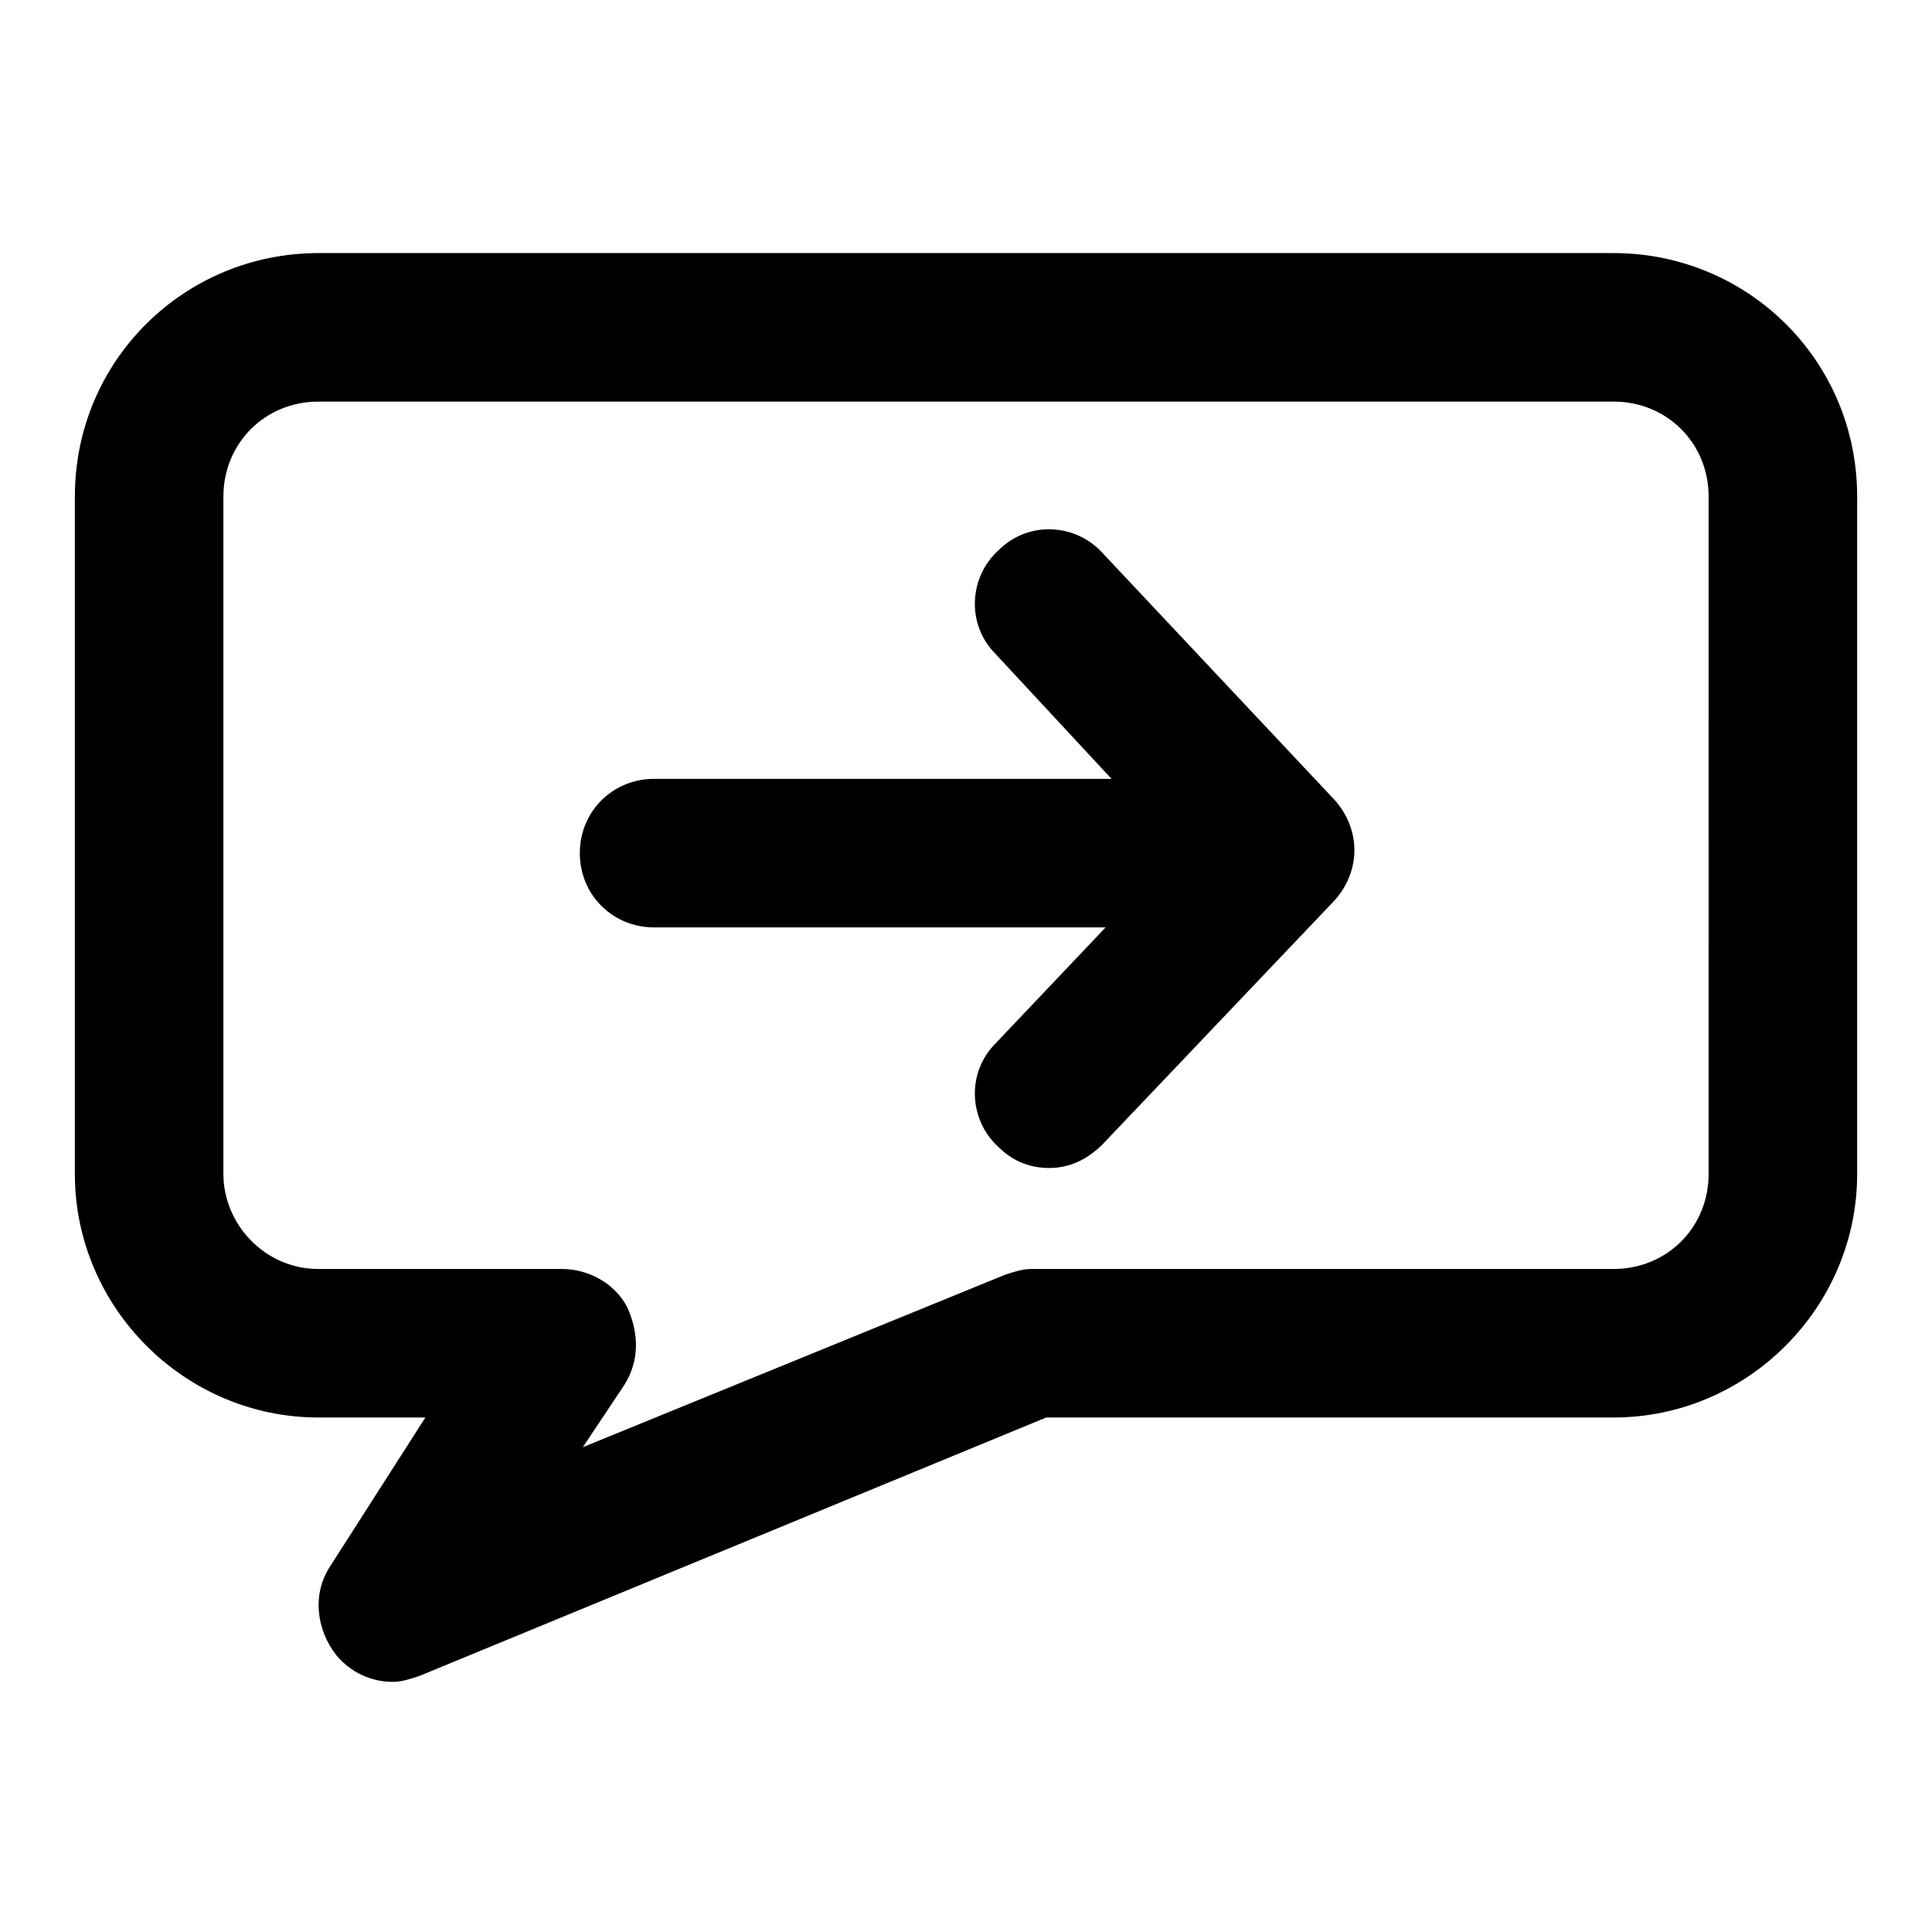
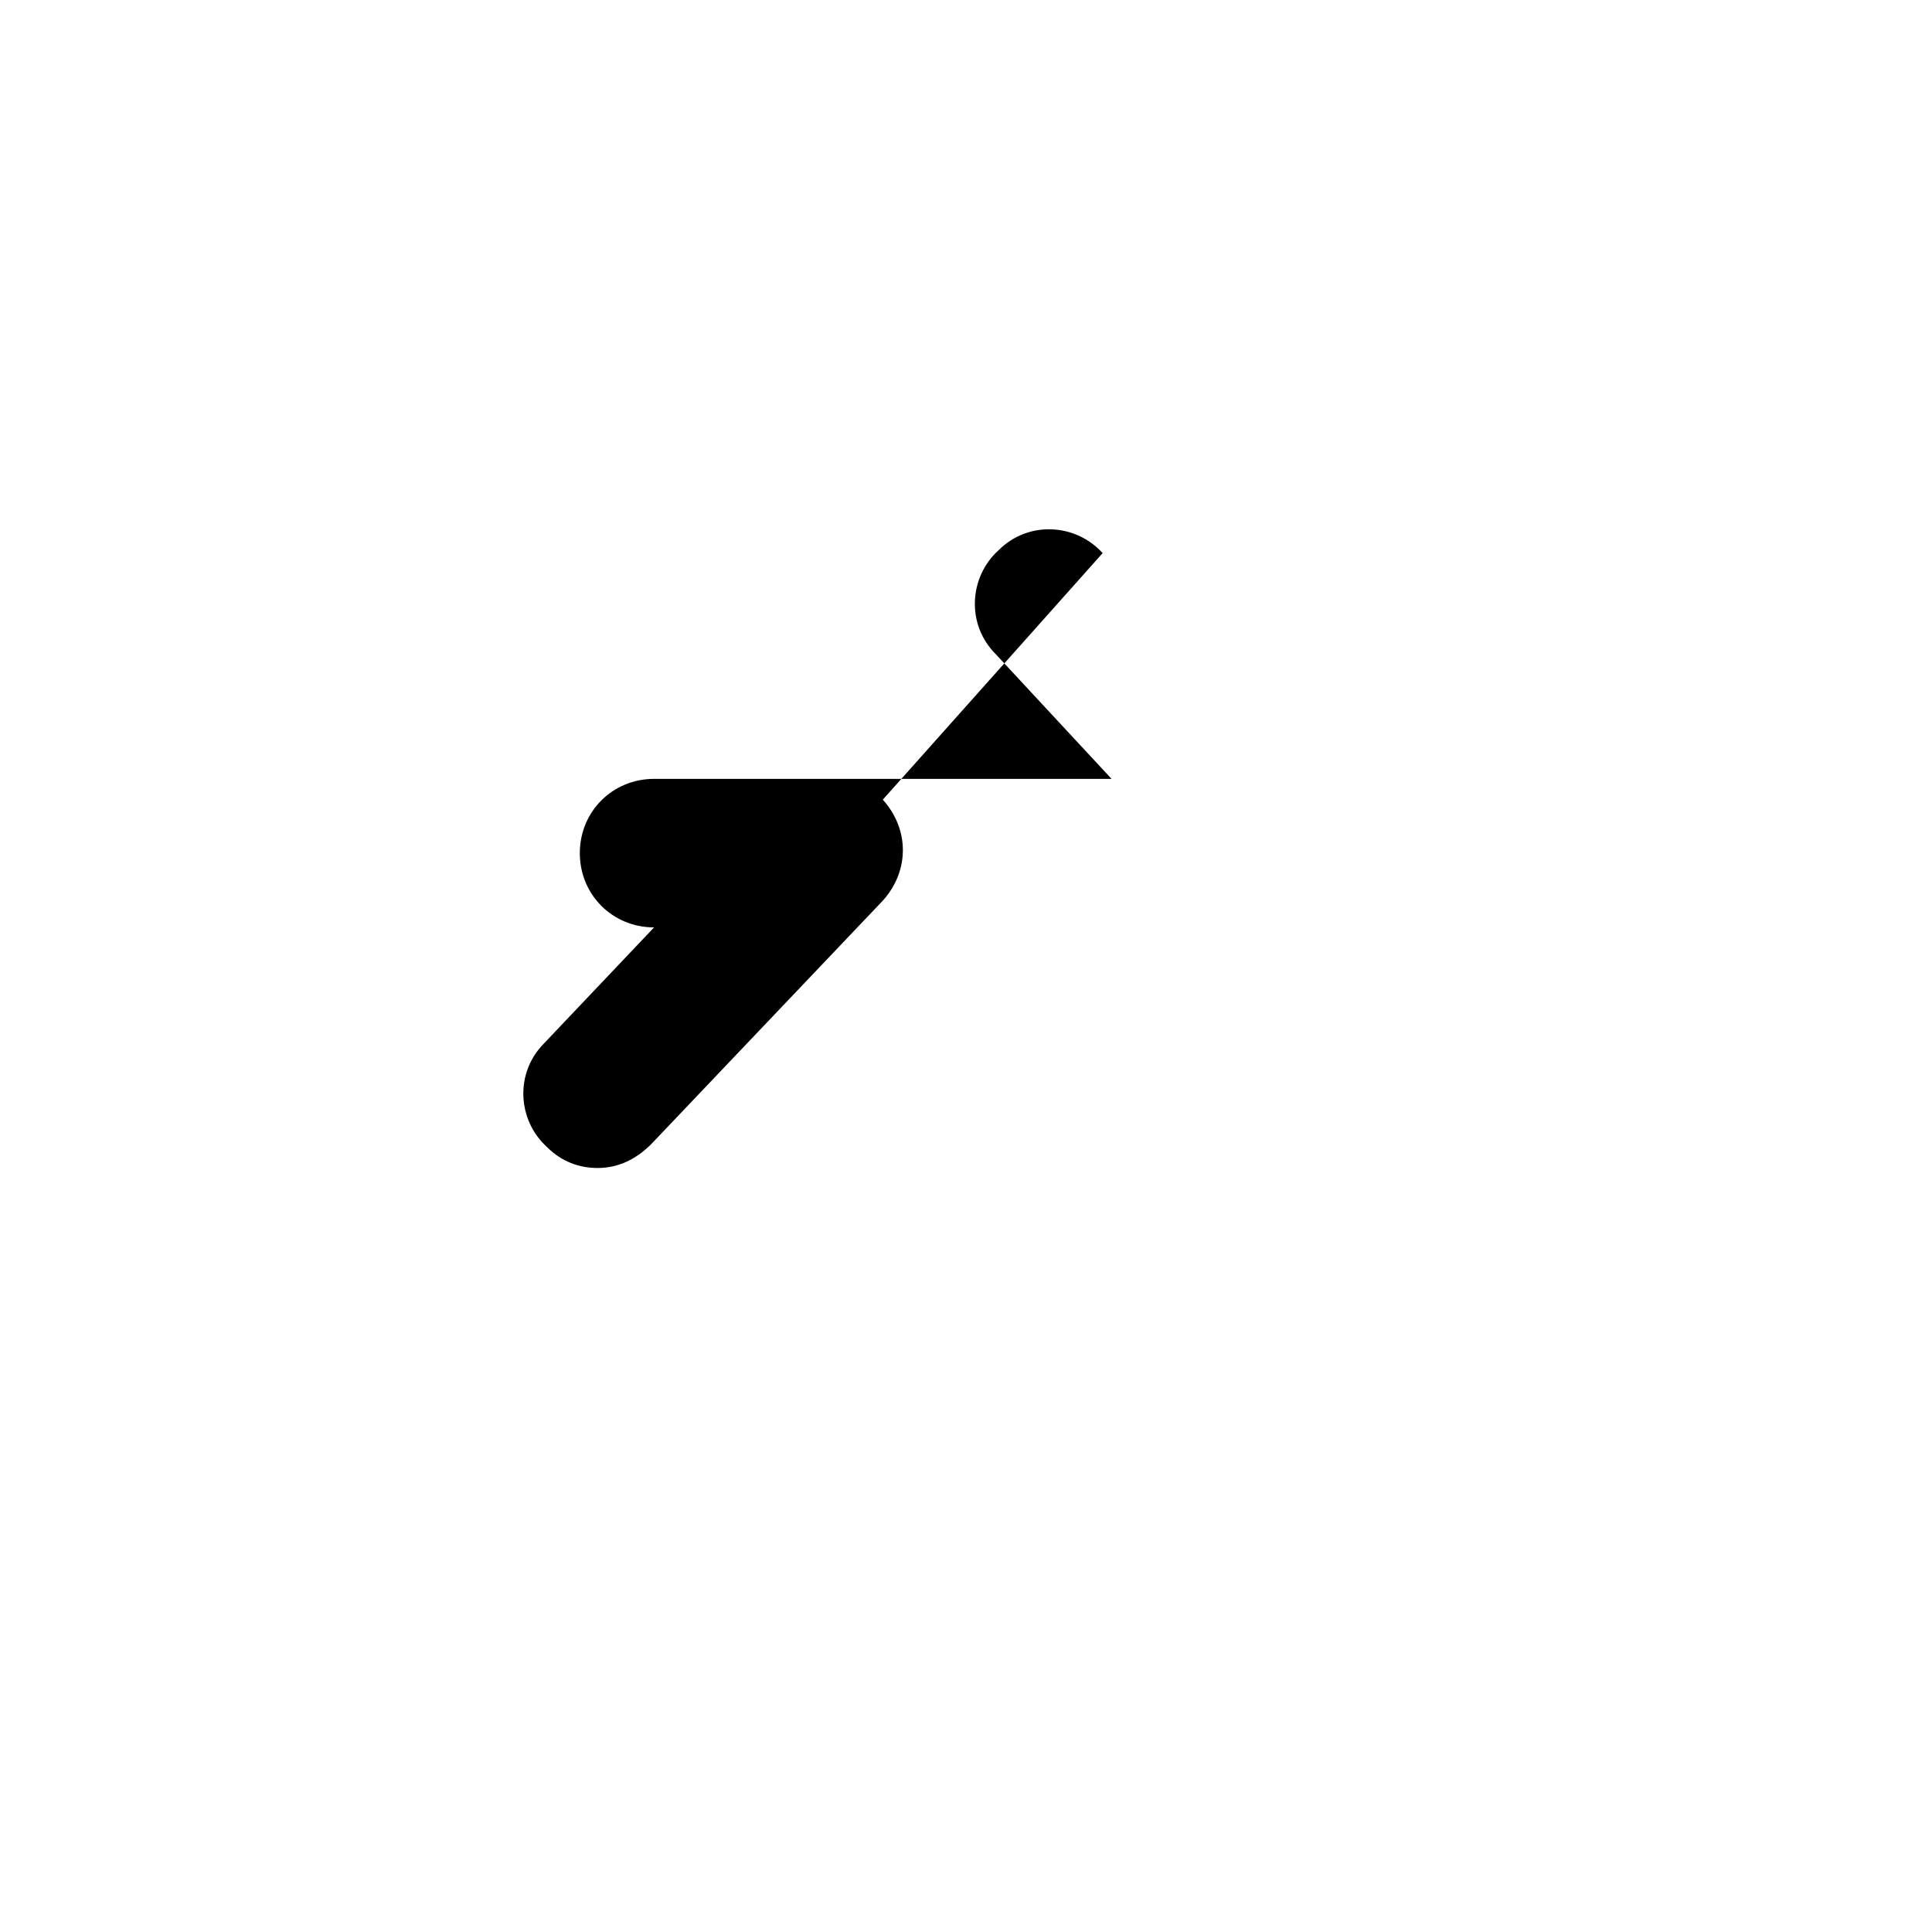
<svg xmlns="http://www.w3.org/2000/svg" fill="#000000" width="800px" height="800px" version="1.1" viewBox="144 144 512 512">
  <g>
-     <path d="m571.61 211.07h-343.22c-35.422 0-64.551 28.34-64.551 64.551v179.48c0 35.426 29.125 64.551 64.551 64.551h28.34l-25.191 39.359c-4.723 7.086-3.938 16.531 1.574 23.617 3.938 4.723 9.445 7.086 14.957 7.086 2.363 0 4.723-0.789 7.086-1.574l166.1-68.488h150.36c35.426 0 64.551-29.125 64.551-64.551v-179.48c0-36.211-29.129-64.551-64.551-64.551zm25.191 244.03c0 14.168-11.02 25.191-25.191 25.191h-154.29c-2.363 0-4.723 0.789-7.086 1.574l-111.78 45.656 11.02-16.531c3.938-6.297 3.938-13.383 0.789-20.469-3.148-6.297-10.234-10.234-17.32-10.234h-64.551c-14.168 0.004-25.188-11.805-25.188-25.188v-179.48c0-14.168 11.02-25.191 25.191-25.191h343.22c14.168 0 25.191 11.02 25.191 25.191z" />
-     <path d="m436.21 290.58c-7.086-7.871-19.68-8.66-27.551-0.789-7.871 7.086-8.66 19.68-0.789 27.551l30.699 33.062-121.23 0.004c-11.02 0-19.68 8.66-19.68 19.68 0 11.02 8.66 19.68 19.68 19.68h119.66l-29.125 30.699c-7.871 7.871-7.086 20.469 0.789 27.551 3.938 3.938 8.66 5.512 13.383 5.512 5.512 0 10.234-2.363 14.168-6.297l61.402-64.551c7.086-7.871 7.086-18.895 0-26.766z" />
+     <path d="m436.21 290.58c-7.086-7.871-19.68-8.66-27.551-0.789-7.871 7.086-8.66 19.68-0.789 27.551l30.699 33.062-121.23 0.004c-11.02 0-19.68 8.66-19.68 19.68 0 11.02 8.66 19.68 19.68 19.68l-29.125 30.699c-7.871 7.871-7.086 20.469 0.789 27.551 3.938 3.938 8.66 5.512 13.383 5.512 5.512 0 10.234-2.363 14.168-6.297l61.402-64.551c7.086-7.871 7.086-18.895 0-26.766z" />
  </g>
</svg>